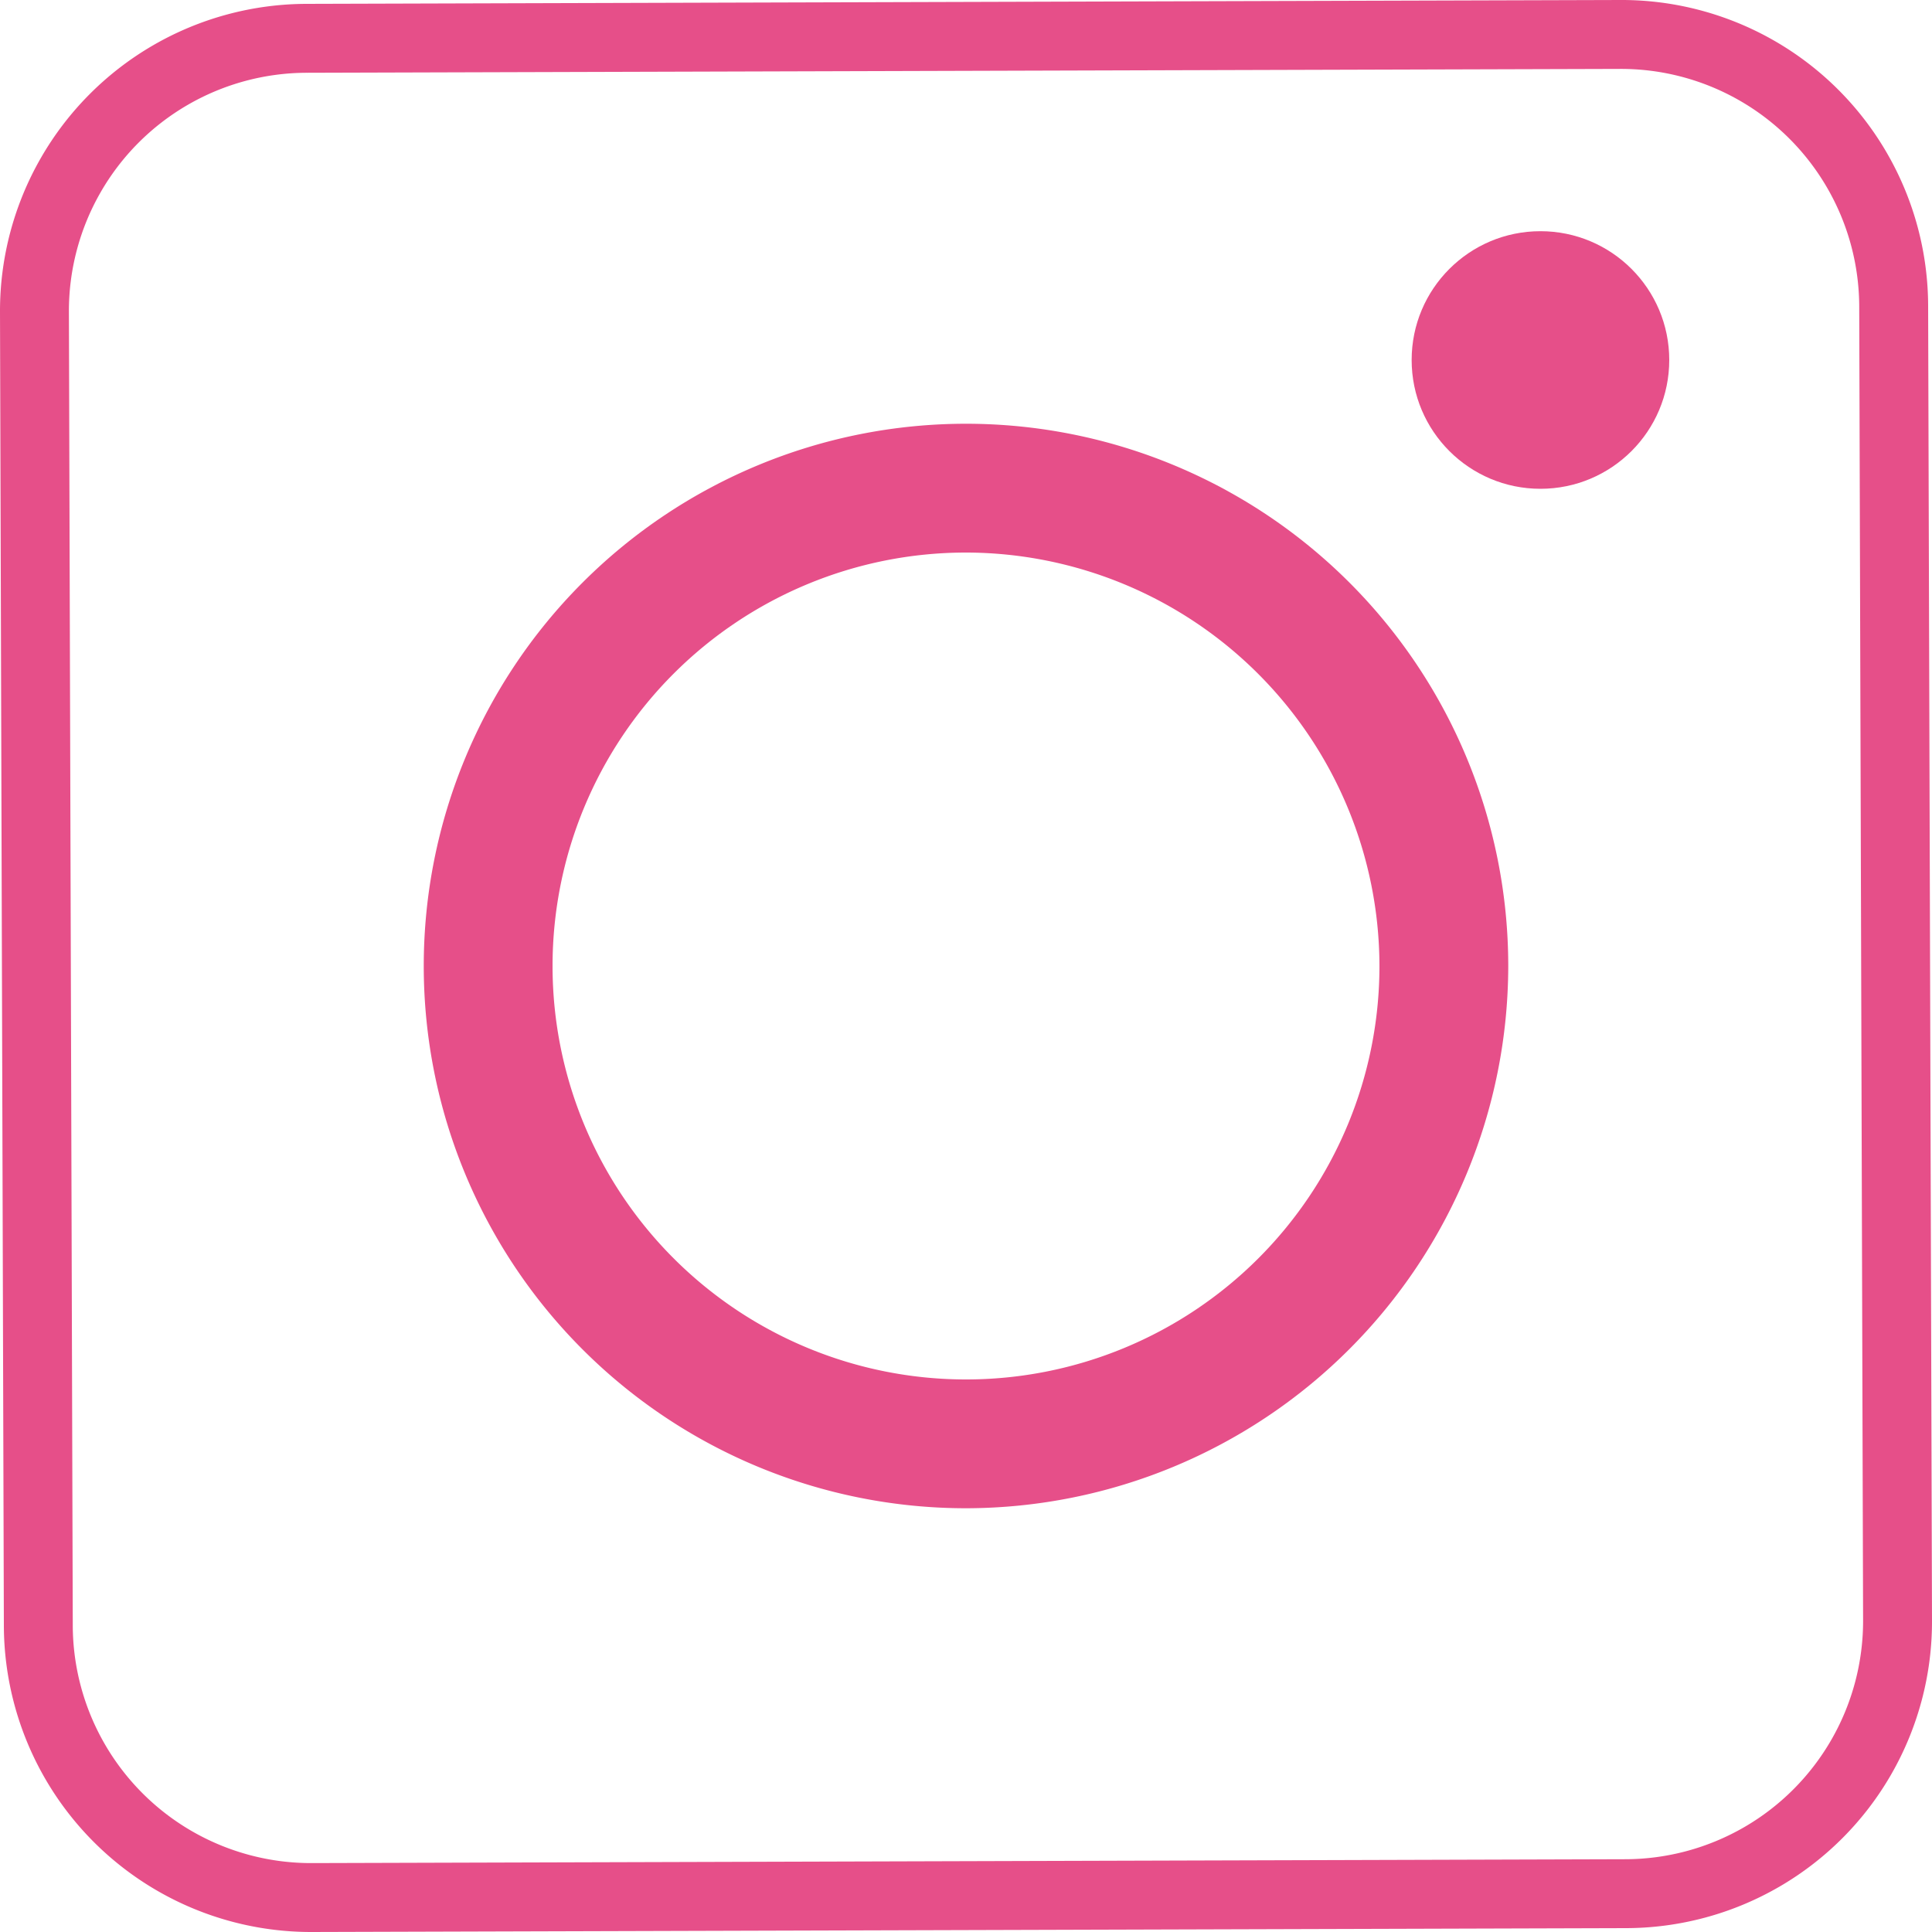
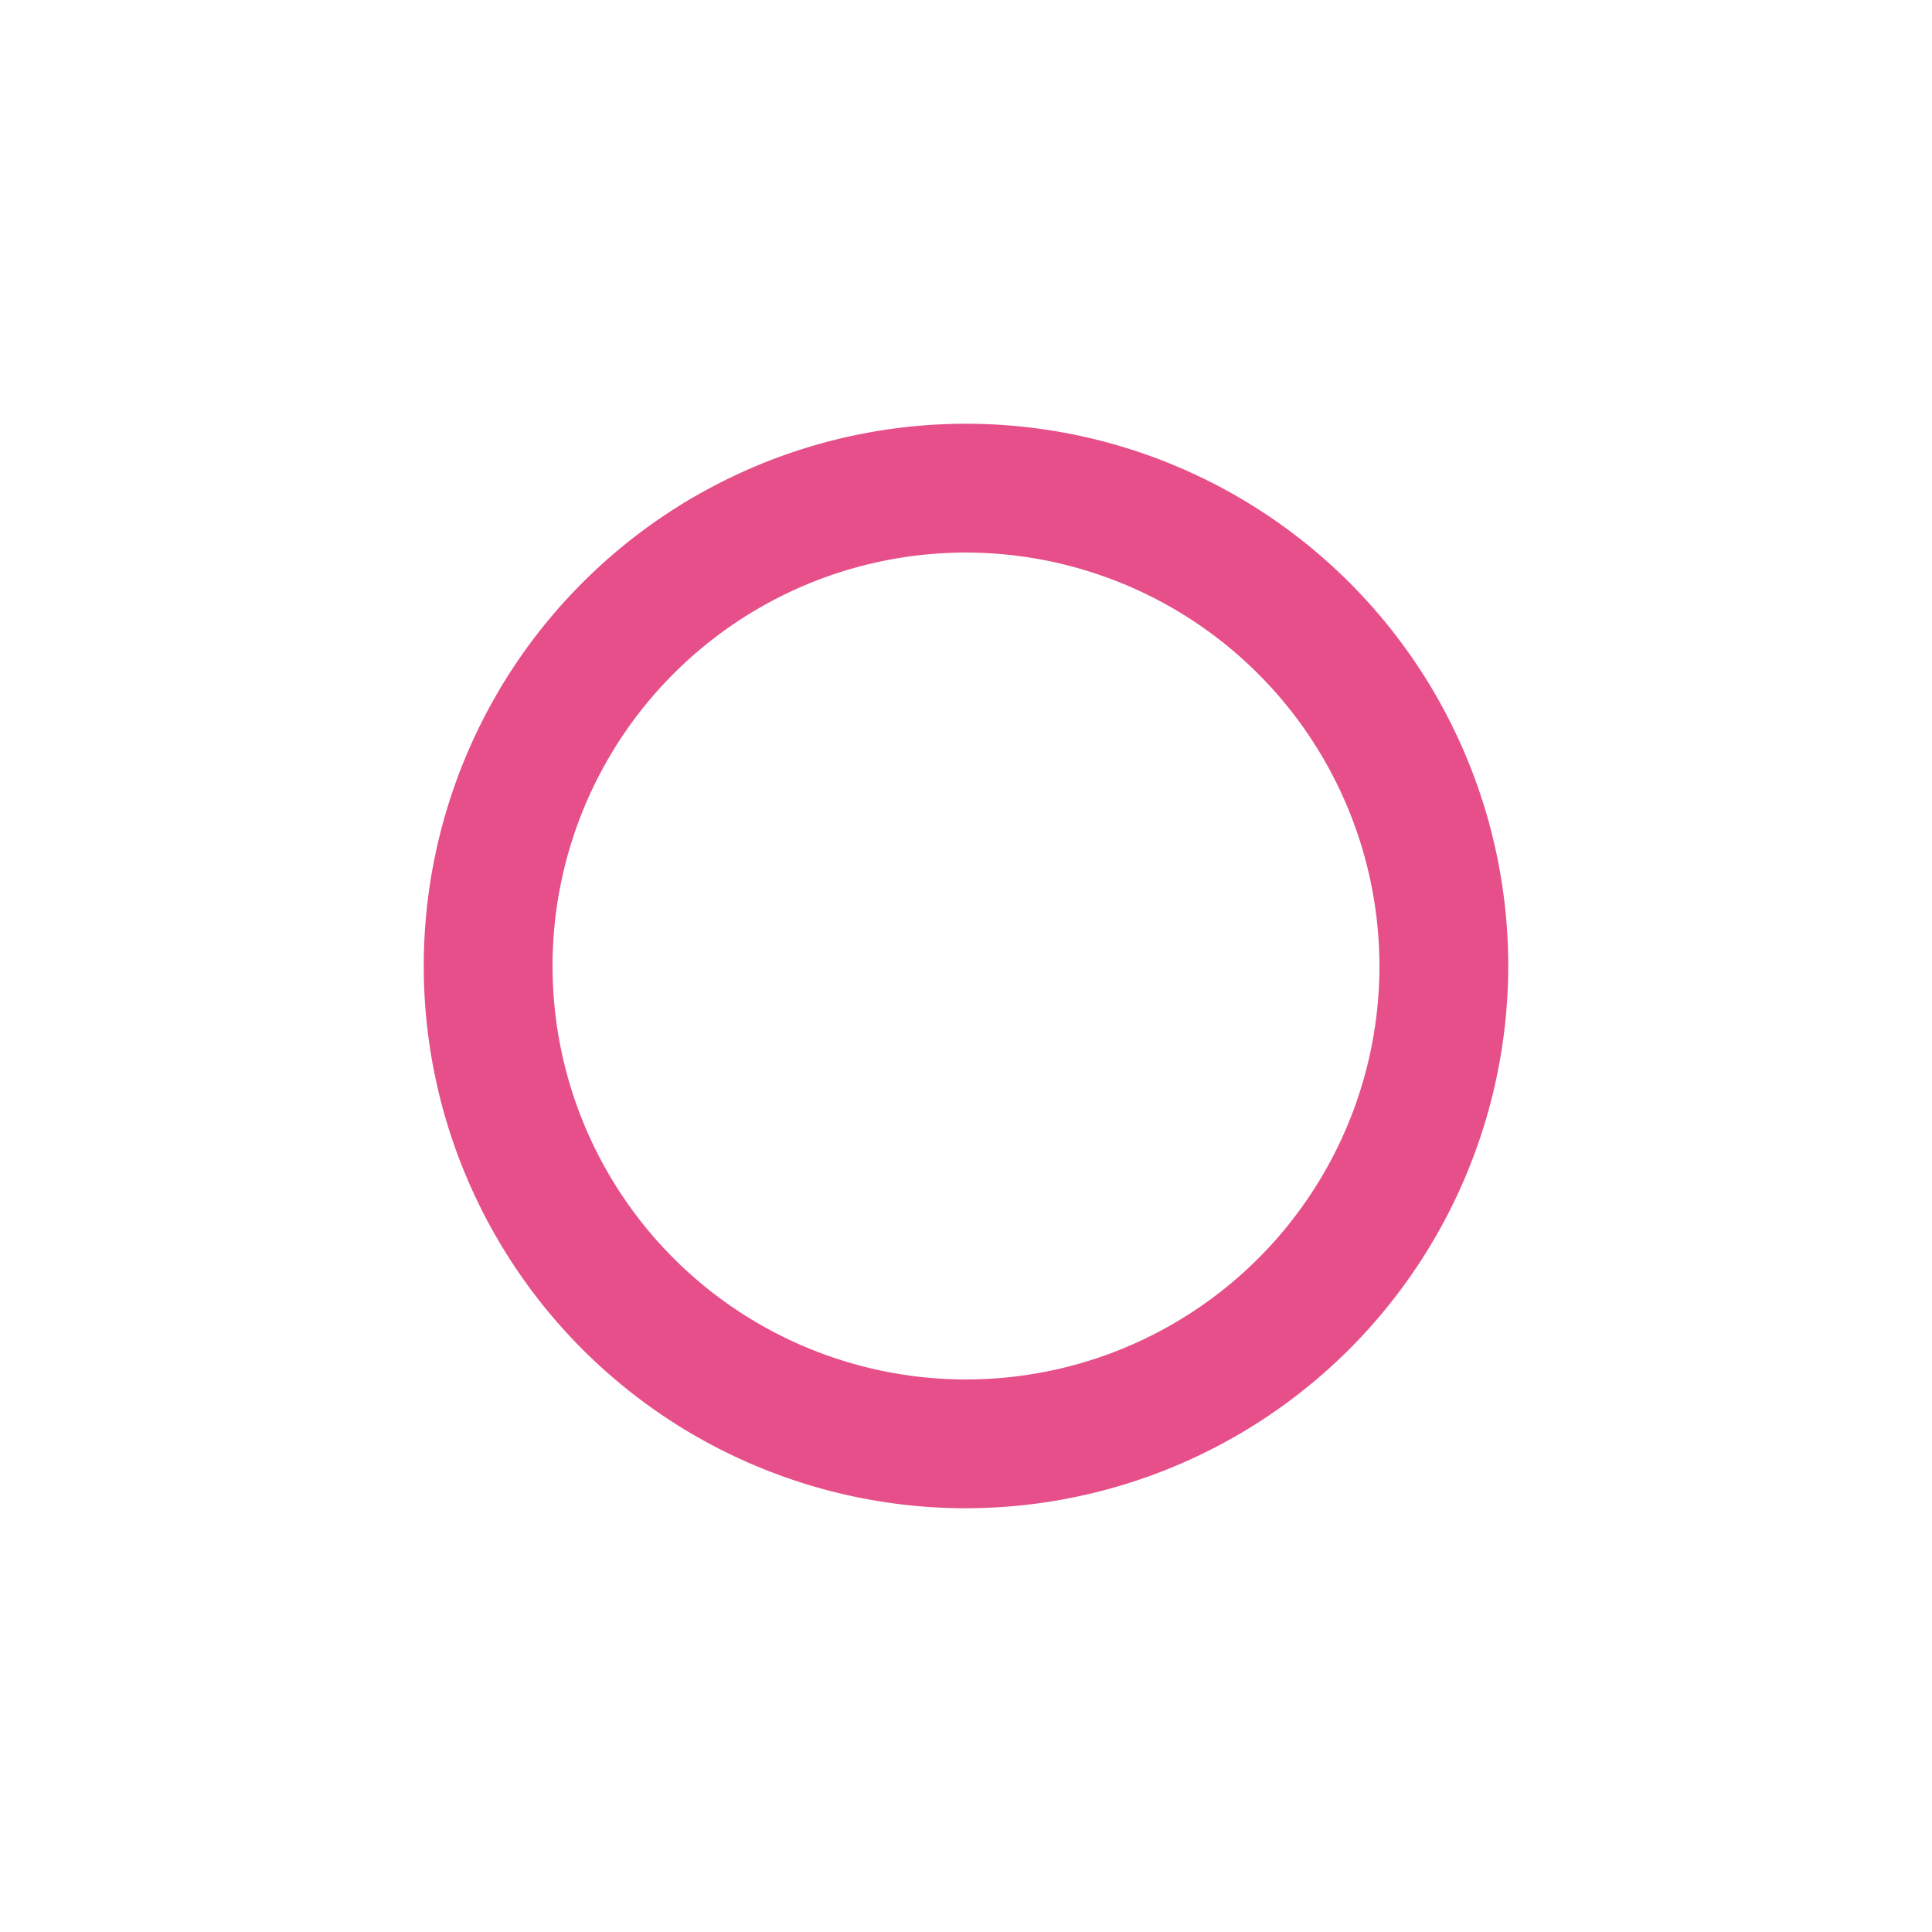
<svg xmlns="http://www.w3.org/2000/svg" viewBox="0 0 30 30">
  <title>pvideosAtivo 17instagran</title>
  <g id="Camada_2" data-name="Camada 2">
    <g id="Layer_1" data-name="Layer 1">
-       <path d="M30,25.16a4.76,4.76,0,0,1-4.76,4.78L4.84,30A4.77,4.77,0,0,1,.06,25.24L0,4.84A4.77,4.77,0,0,1,4.76.06L25.16,0a4.76,4.76,0,0,1,4.78,4.76ZM28.87,4.77a3.7,3.7,0,0,0-3.72-3.7L4.77,1.13a3.7,3.7,0,0,0-3.7,3.72l.06,20.38a3.7,3.7,0,0,0,3.72,3.7l20.38-.06a3.7,3.7,0,0,0,3.7-3.72Z" style="fill:#e64f89" />
      <path d="M15,23.42A8.42,8.42,0,1,1,23.42,15,8.43,8.43,0,0,1,15,23.42ZM15,8.58A6.42,6.42,0,1,0,21.42,15,6.43,6.43,0,0,0,15,8.58Z" style="fill:#e64f89" />
-       <circle cx="23.92" cy="5.59" r="2" style="fill:#e64f89" />
    </g>
  </g>
</svg>